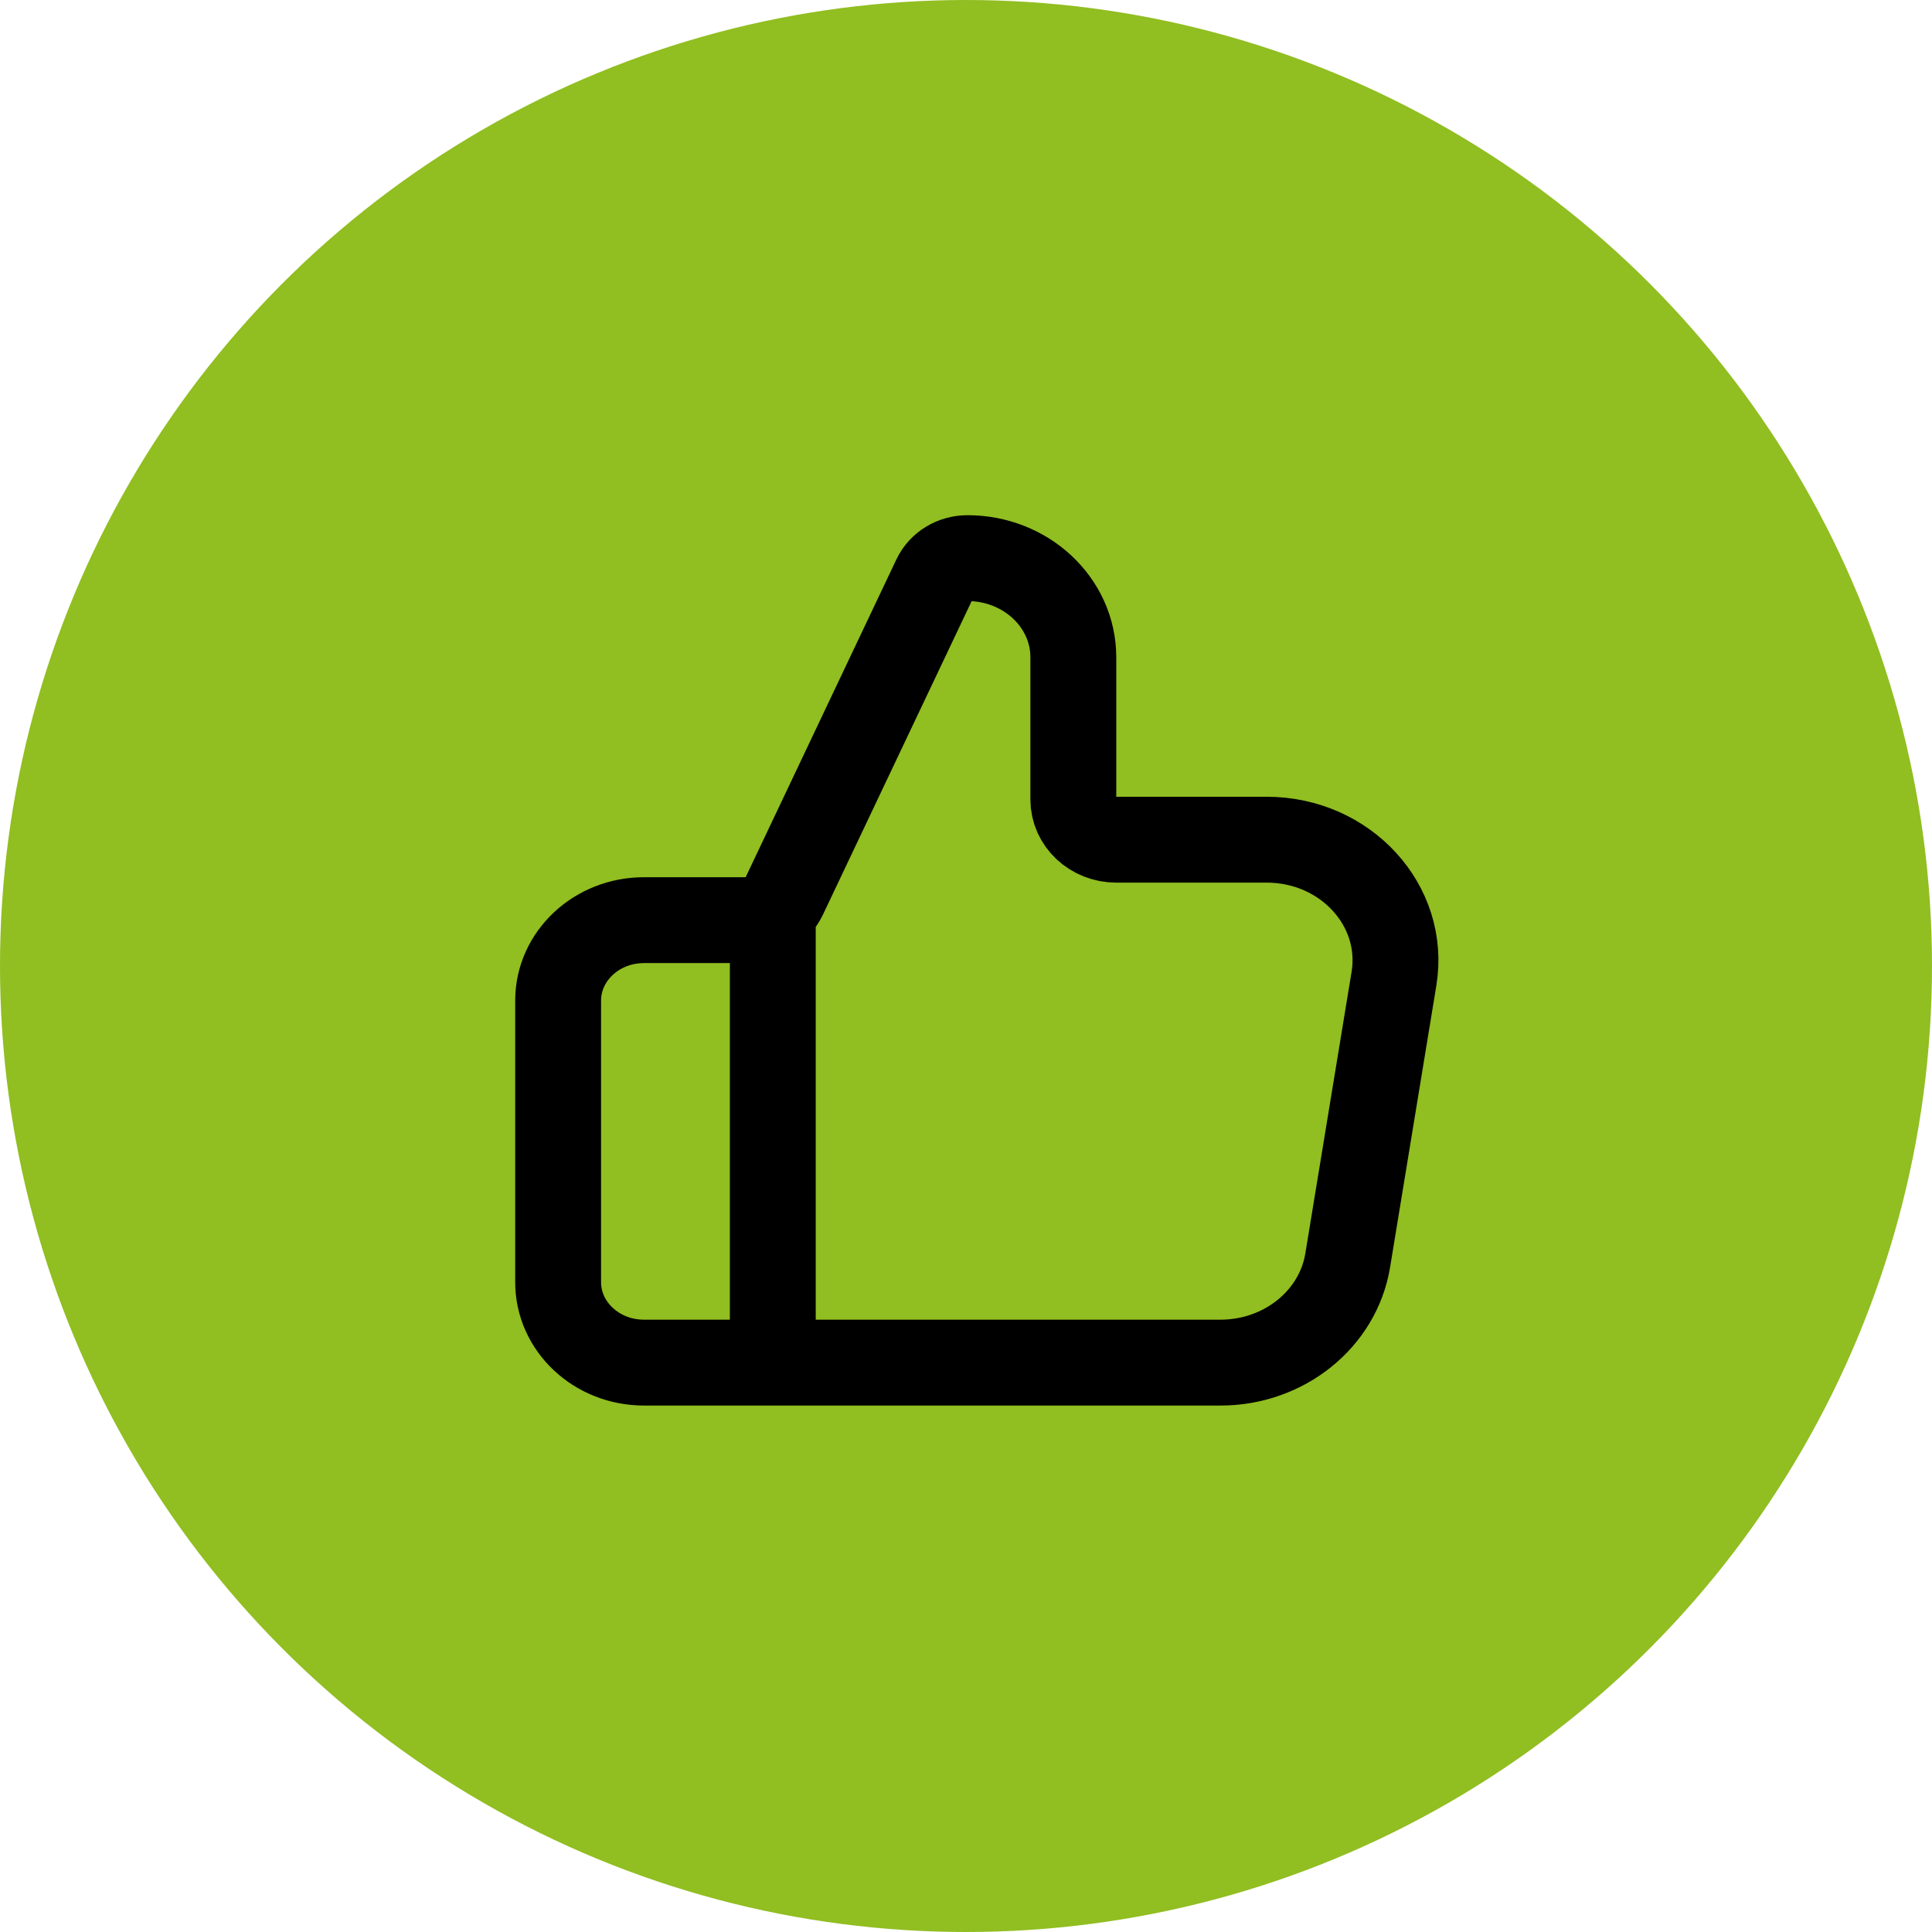
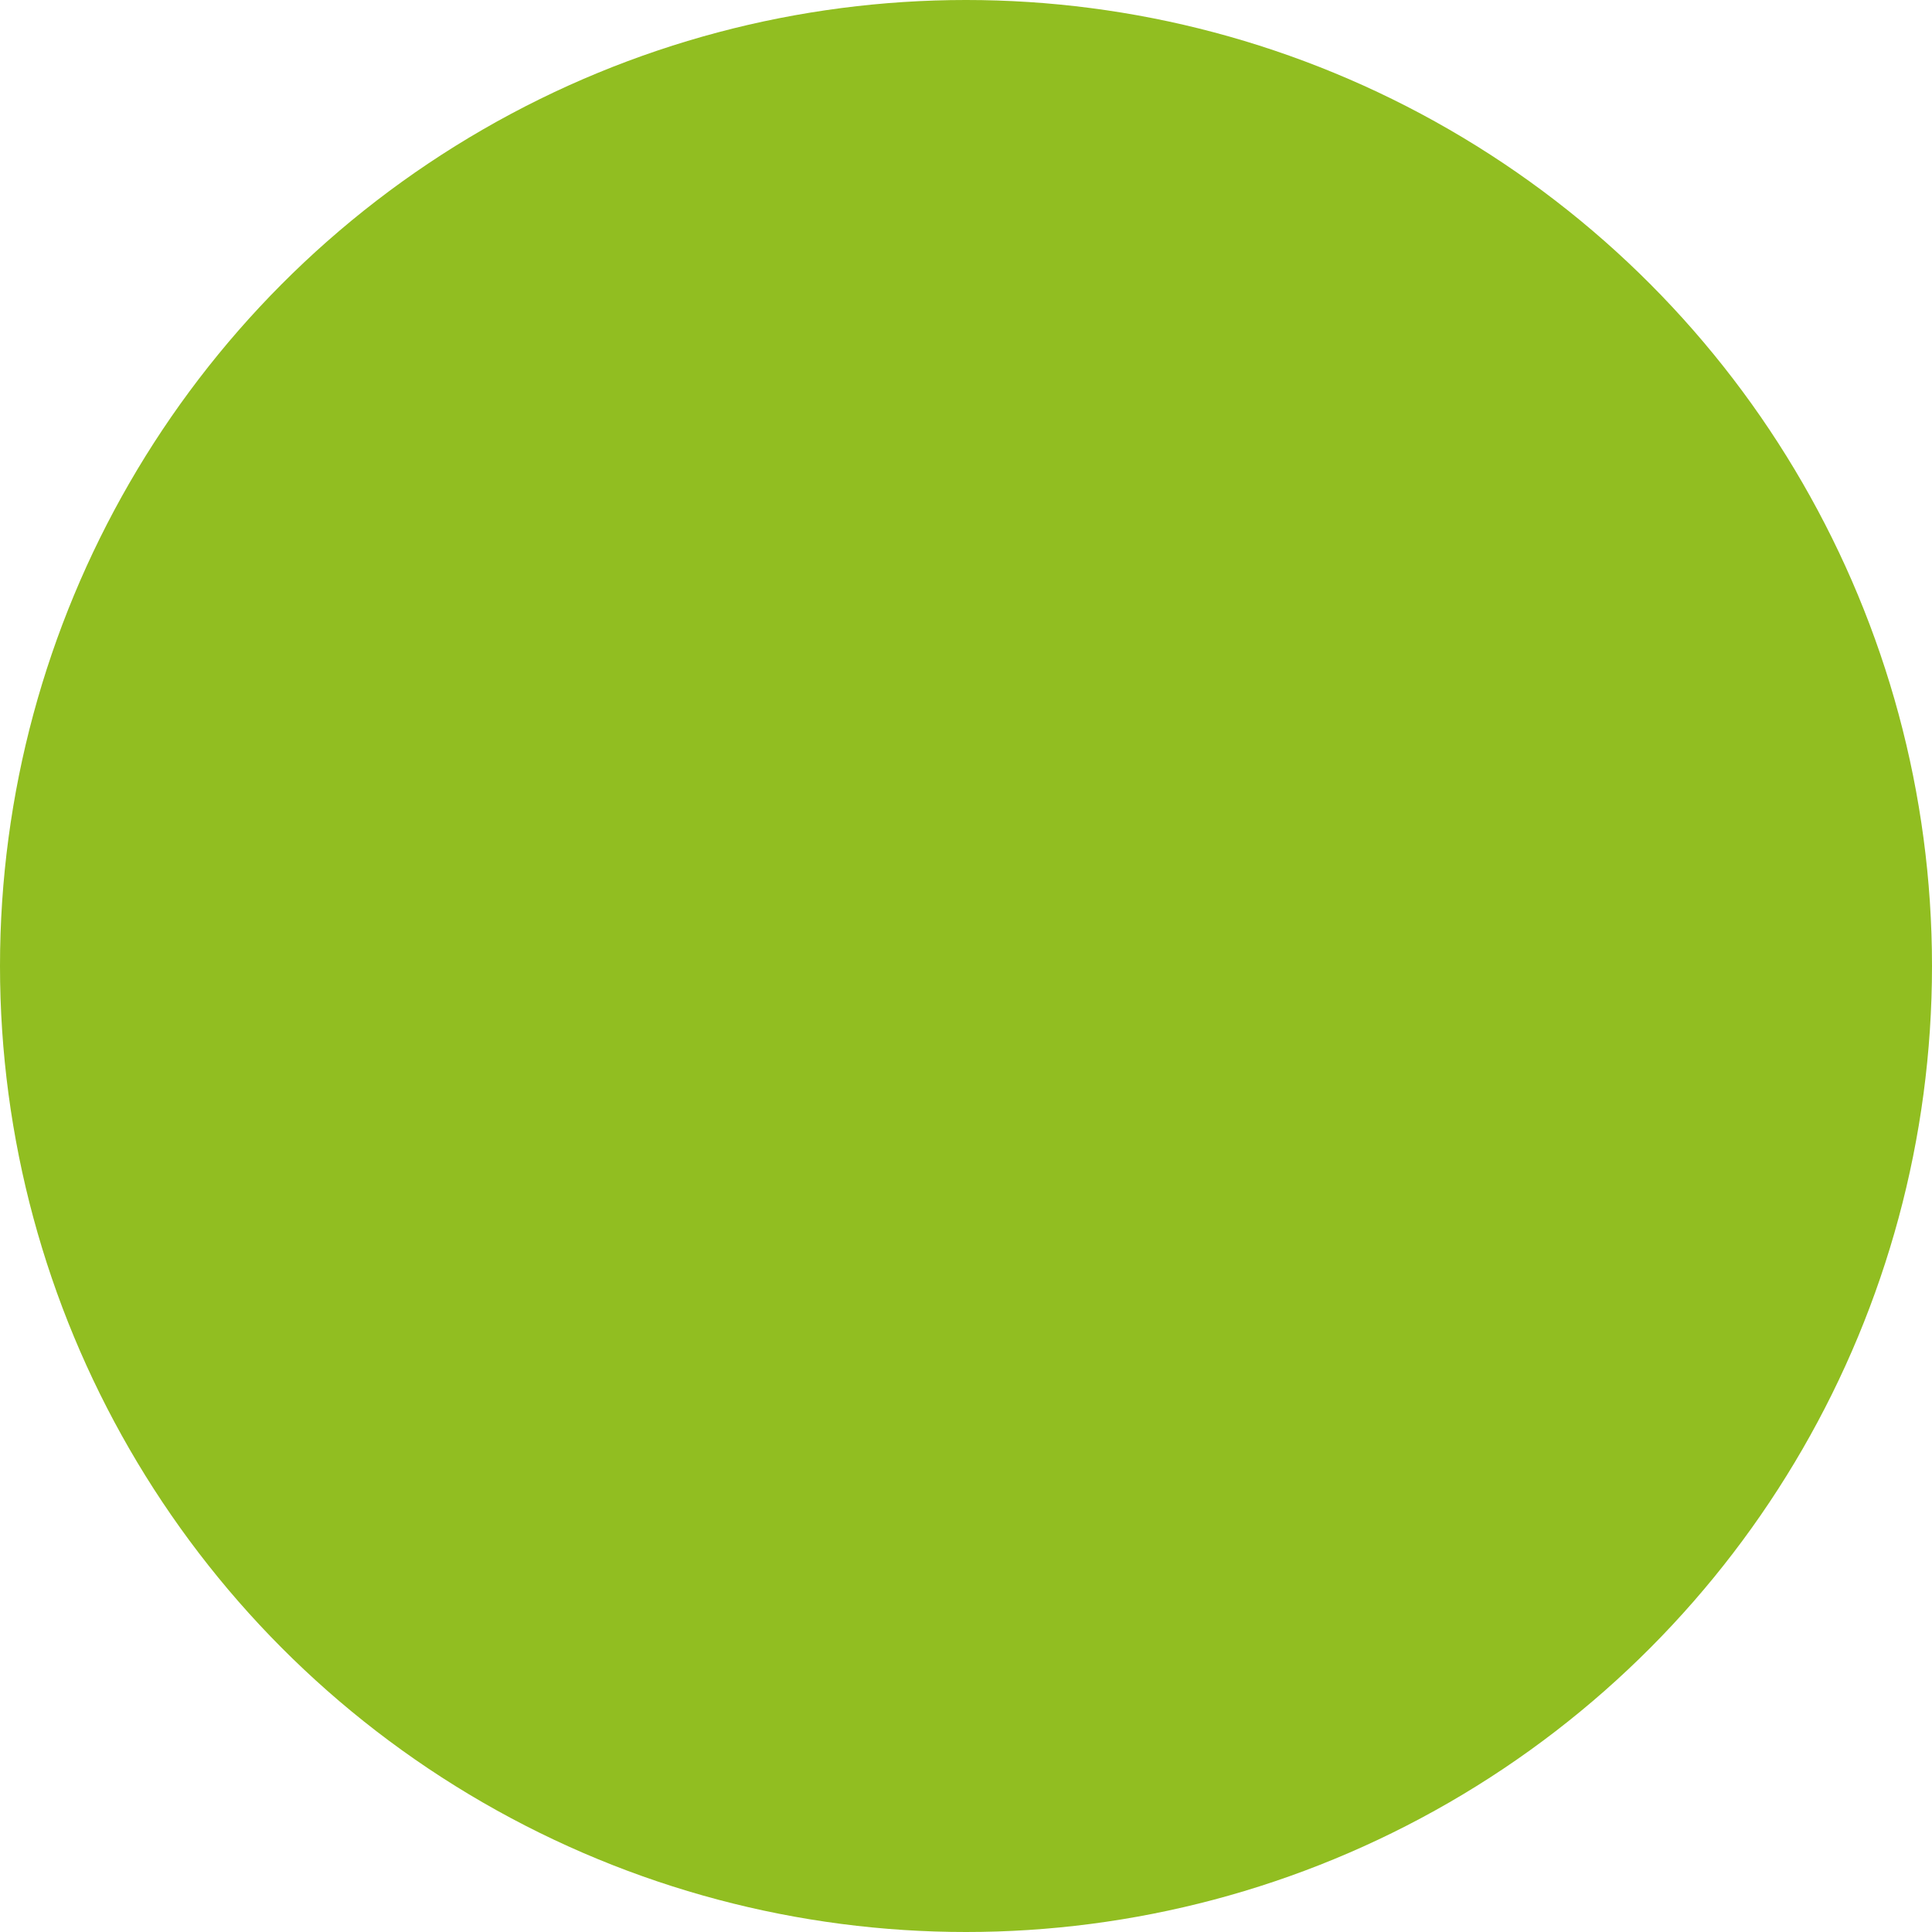
<svg xmlns="http://www.w3.org/2000/svg" width="45" height="45" viewBox="0 0 45 45" fill="none">
  <circle cx="22.5" cy="22.5" r="22.5" fill="#91BE21" />
-   <path d="M18 31.738V21.432M13 23.306V29.864C13 30.899 13.895 31.738 15 31.738H28.426C29.907 31.738 31.166 30.726 31.391 29.355L32.468 22.797C32.748 21.094 31.342 19.558 29.503 19.558H26C25.448 19.558 25 19.139 25 18.622V15.31C25 14.034 23.896 13 22.534 13C22.209 13 21.915 13.179 21.783 13.457L18.264 20.876C18.103 21.214 17.745 21.432 17.35 21.432H15C13.895 21.432 13 22.271 13 23.306Z" stroke="black" stroke-width="2" stroke-linecap="round" stroke-linejoin="round" />
</svg>